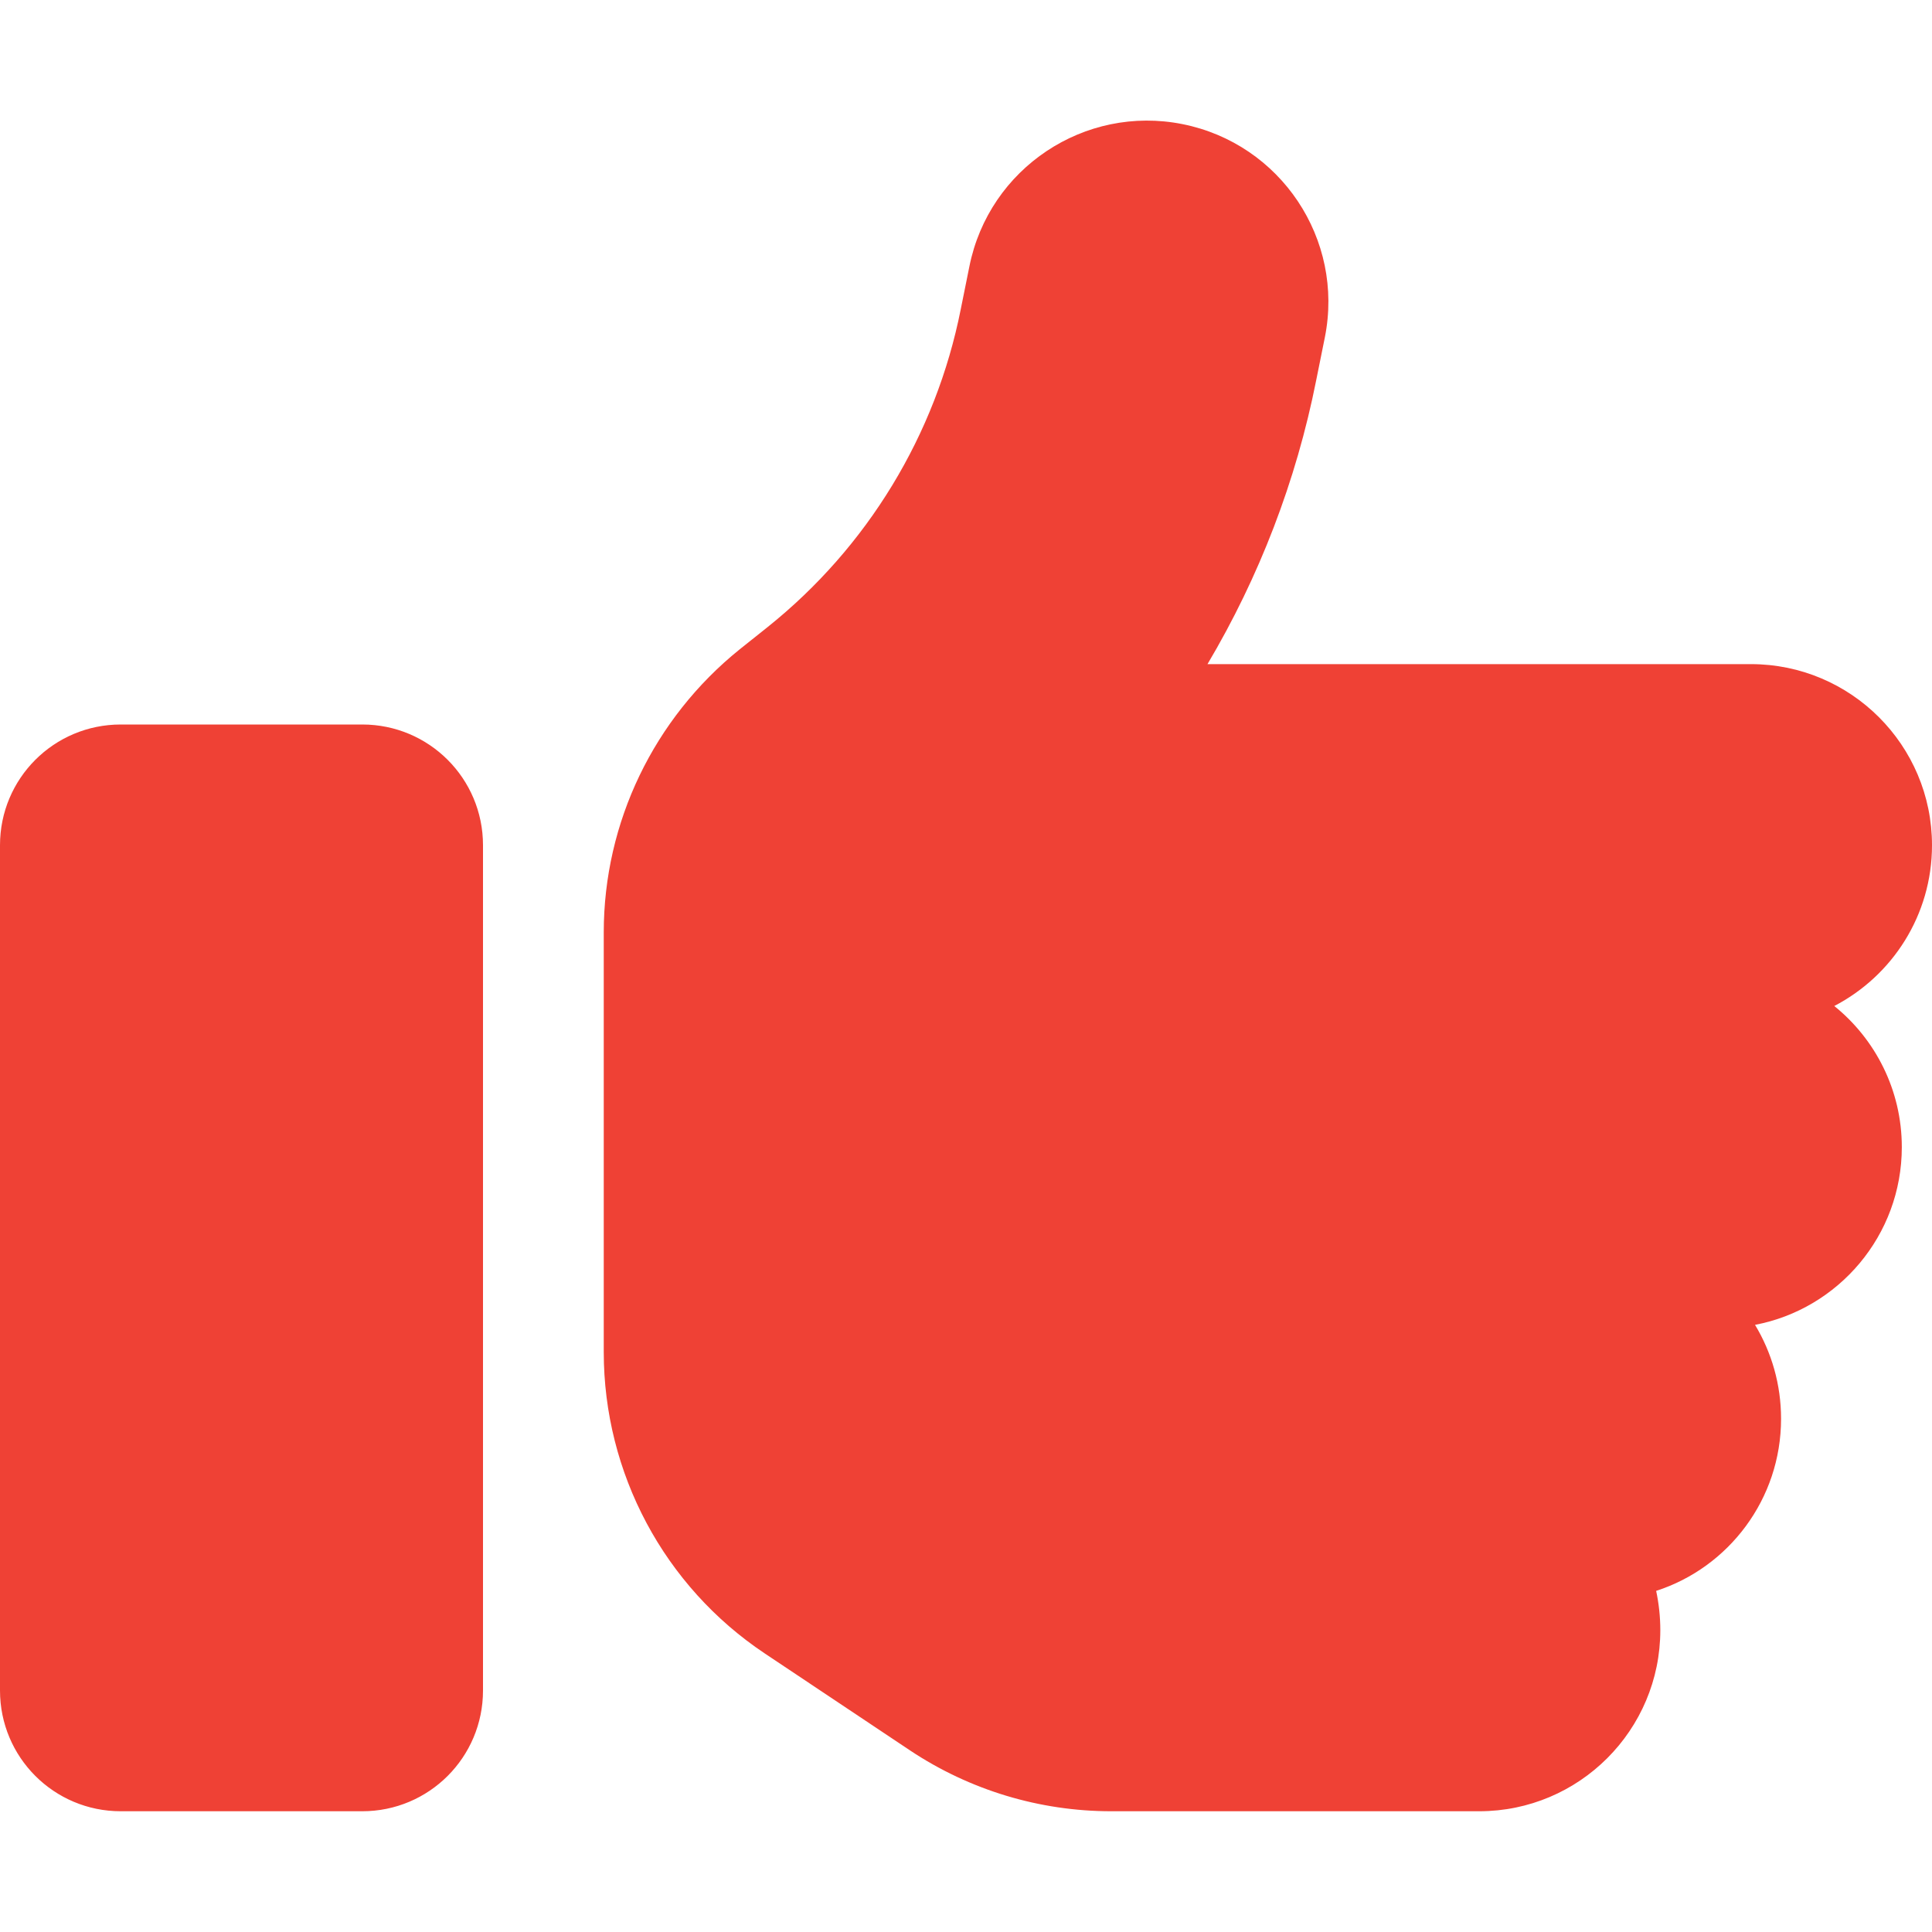
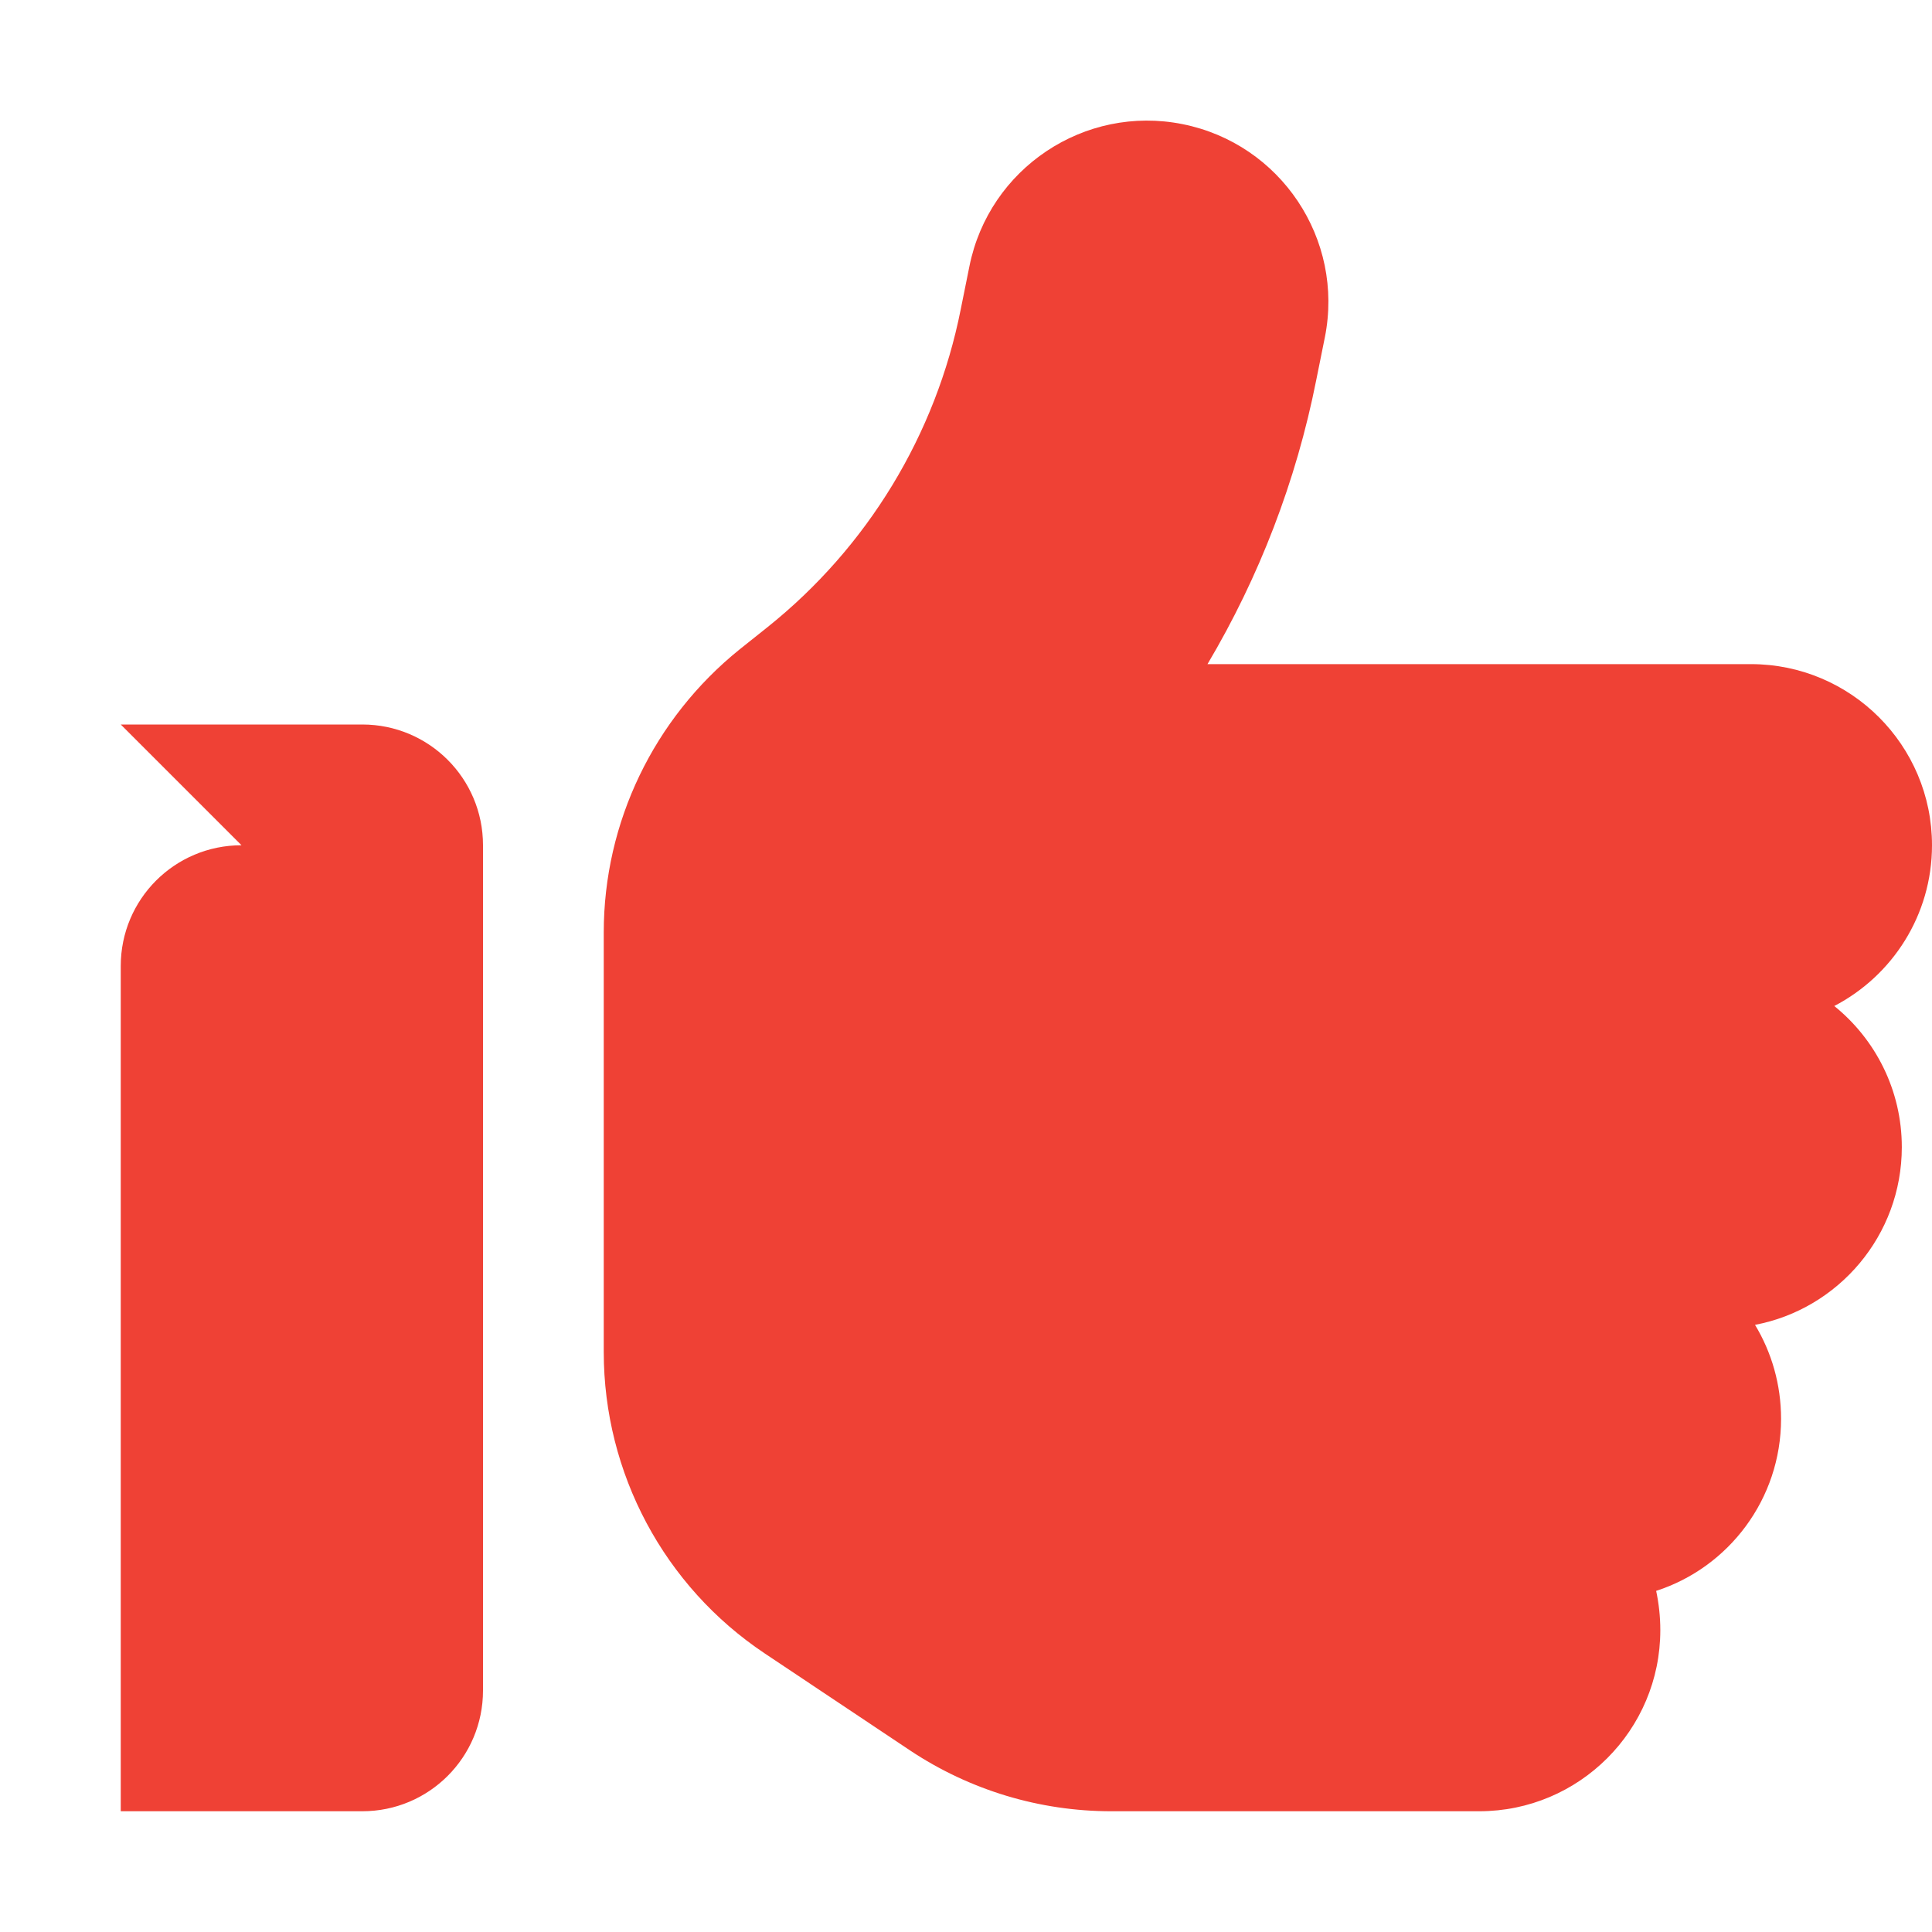
<svg xmlns="http://www.w3.org/2000/svg" id="Layer_1" version="1.1" viewBox="0 0 512 512">
  <defs>
    <style>
      .st0 {
        fill: #ef4135;
      }
    </style>
  </defs>
-   <path class="st0" d="M313.4,32.9c26,5.2,42.9,30.5,37.7,56.5l-2.3,11.4c-5.3,26.7-15.1,52.1-28.8,75.2h144c26.5,0,48,21.5,48,48,0,18.5-10.5,34.6-25.9,42.6,10.9,8.8,17.9,22.3,17.9,37.4,0,23.4-16.8,42.9-38.9,47.1,4.4,7.3,6.9,15.8,6.9,24.9,0,21.3-13.9,39.4-33.1,45.6.7,3.3,1.1,6.8,1.1,10.4,0,26.5-21.5,48-48,48h-97.5c-19,0-37.5-5.6-53.3-16.1l-38.5-25.7c-26.7-17.8-42.7-47.8-42.7-79.9v-111.2c0-29.2,13.3-56.7,36-75l7.4-5.9c26.5-21.2,44.6-51,51.2-84.2l2.3-11.4c5.2-26,30.5-42.9,56.5-37.7h0ZM32,192h64c17.7,0,32,14.3,32,32v224c0,17.7-14.3,32-32,32H32c-17.7,0-32-14.3-32-32v-224c0-17.7,14.3-32,32-32Z" />
+   <path class="st0" d="M313.4,32.9c26,5.2,42.9,30.5,37.7,56.5l-2.3,11.4c-5.3,26.7-15.1,52.1-28.8,75.2h144c26.5,0,48,21.5,48,48,0,18.5-10.5,34.6-25.9,42.6,10.9,8.8,17.9,22.3,17.9,37.4,0,23.4-16.8,42.9-38.9,47.1,4.4,7.3,6.9,15.8,6.9,24.9,0,21.3-13.9,39.4-33.1,45.6.7,3.3,1.1,6.8,1.1,10.4,0,26.5-21.5,48-48,48h-97.5c-19,0-37.5-5.6-53.3-16.1l-38.5-25.7c-26.7-17.8-42.7-47.8-42.7-79.9v-111.2c0-29.2,13.3-56.7,36-75l7.4-5.9c26.5-21.2,44.6-51,51.2-84.2l2.3-11.4c5.2-26,30.5-42.9,56.5-37.7h0ZM32,192h64c17.7,0,32,14.3,32,32v224c0,17.7-14.3,32-32,32H32v-224c0-17.7,14.3-32,32-32Z" />
</svg>